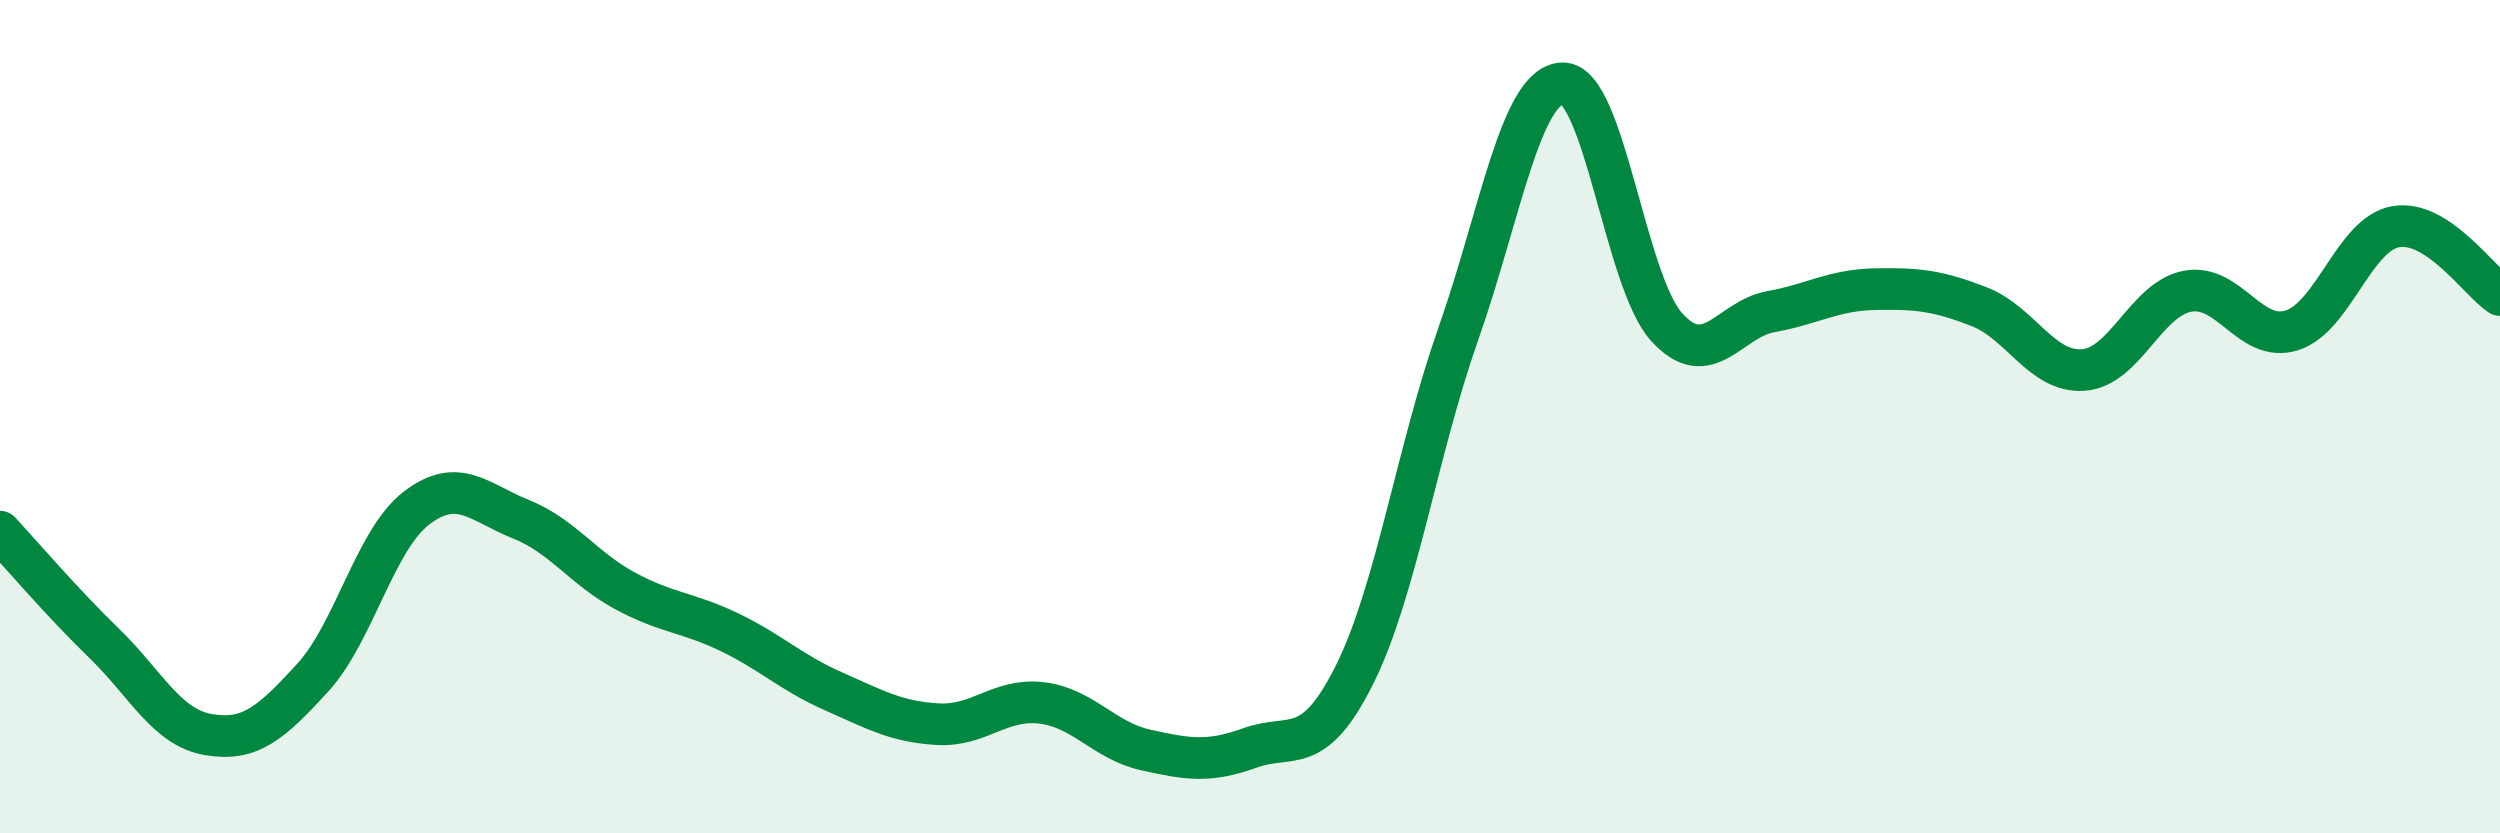
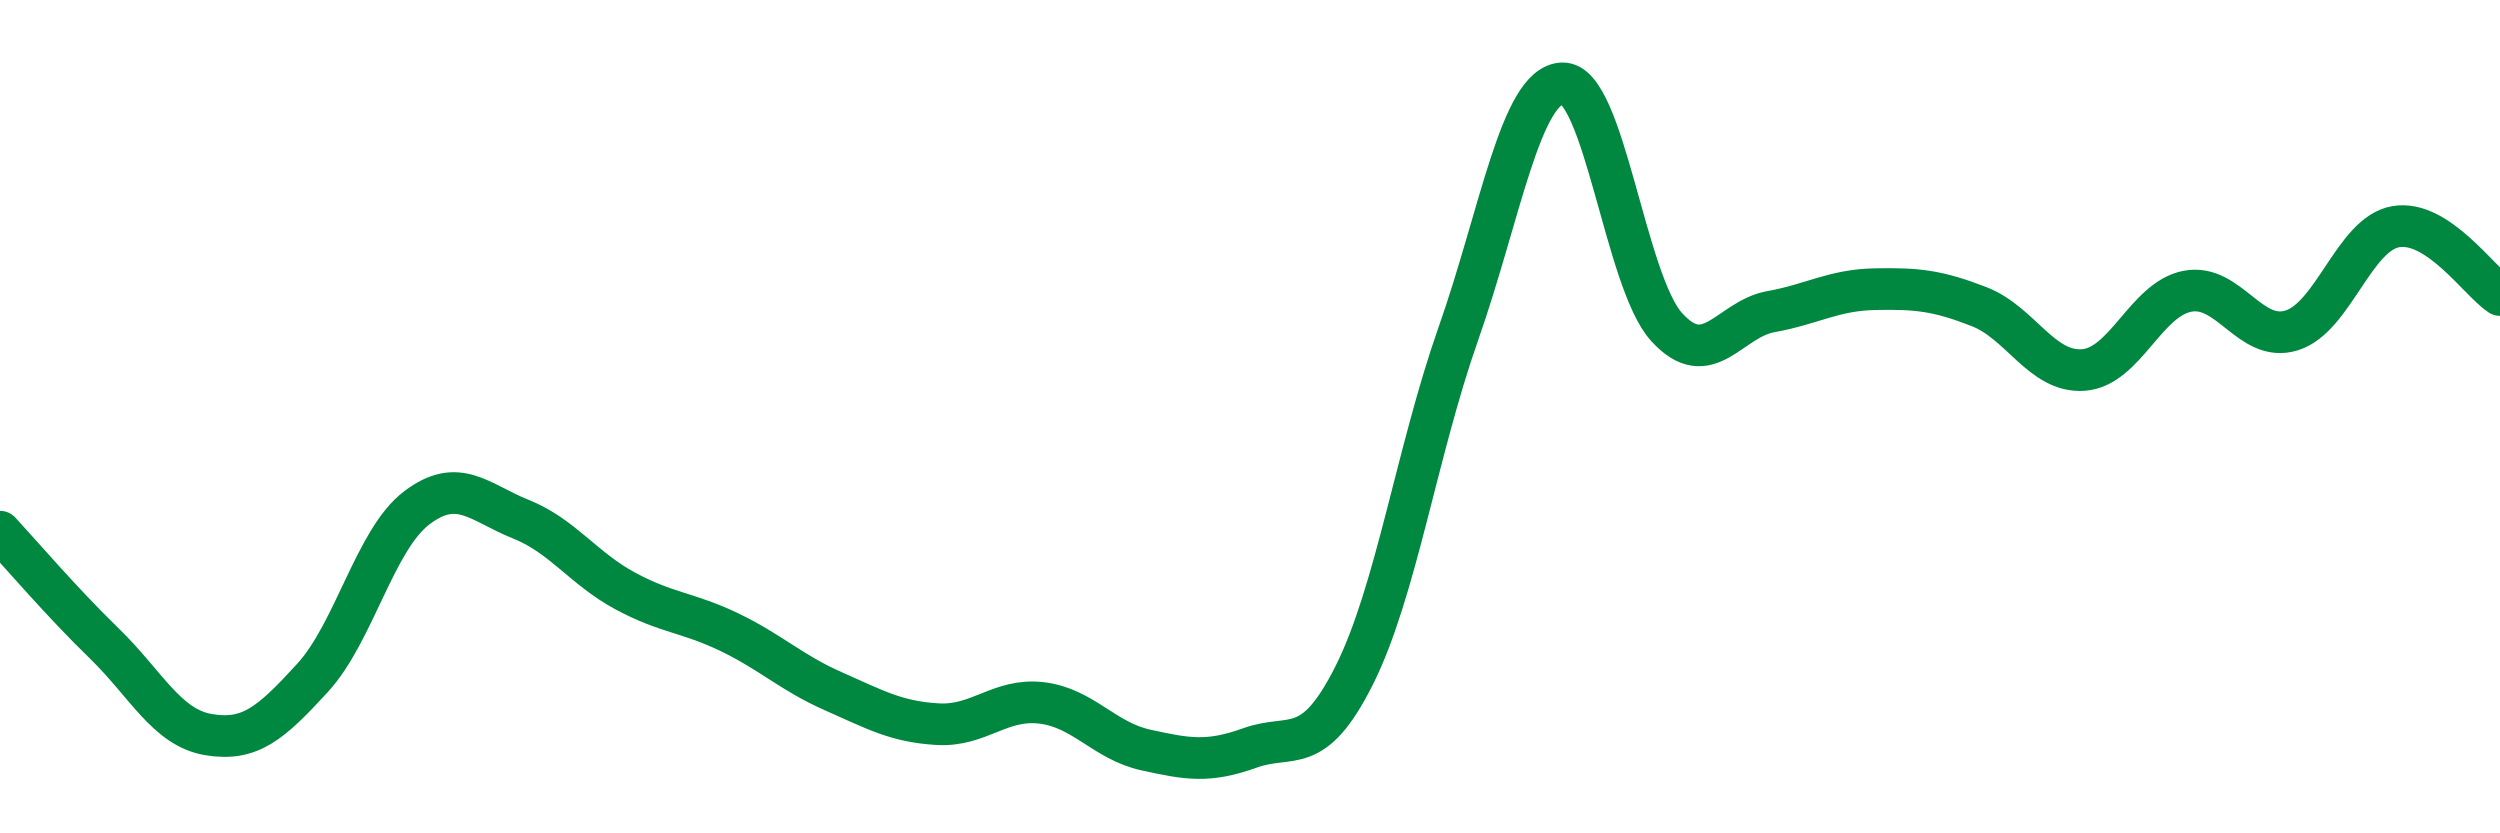
<svg xmlns="http://www.w3.org/2000/svg" width="60" height="20" viewBox="0 0 60 20">
-   <path d="M 0,12.76 C 0.5,13.3 1.5,14.47 2.5,15.44 C 3.5,16.41 4,17.46 5,17.63 C 6,17.8 6.5,17.36 7.5,16.27 C 8.5,15.18 9,12.95 10,12.19 C 11,11.43 11.5,12.06 12.5,12.46 C 13.5,12.86 14,13.64 15,14.18 C 16,14.72 16.5,14.69 17.5,15.17 C 18.5,15.65 19,16.15 20,16.59 C 21,17.03 21.5,17.32 22.5,17.38 C 23.5,17.44 24,16.75 25,16.87 C 26,16.99 26.5,17.78 27.5,18 C 28.5,18.22 29,18.31 30,17.95 C 31,17.59 31.5,18.2 32.5,16.21 C 33.5,14.22 34,10.85 35,8.01 C 36,5.17 36.5,2.03 37.5,2 C 38.5,1.97 39,6.75 40,7.85 C 41,8.95 41.5,7.66 42.5,7.48 C 43.5,7.3 44,6.96 45,6.94 C 46,6.92 46.5,6.97 47.5,7.36 C 48.5,7.75 49,8.95 50,8.88 C 51,8.81 51.5,7.18 52.5,6.99 C 53.5,6.8 54,8.24 55,7.93 C 56,7.62 56.5,5.61 57.5,5.44 C 58.5,5.27 59.5,6.75 60,7.08L60 20L0 20Z" fill="#008740" opacity="0.1" stroke-linecap="round" stroke-linejoin="round" />
  <path d="M 0,12.76 C 0.5,13.3 1.5,14.47 2.5,15.44 C 3.5,16.41 4,17.46 5,17.63 C 6,17.8 6.5,17.36 7.5,16.27 C 8.5,15.18 9,12.95 10,12.19 C 11,11.43 11.5,12.06 12.5,12.46 C 13.5,12.86 14,13.64 15,14.18 C 16,14.72 16.5,14.69 17.5,15.17 C 18.5,15.65 19,16.15 20,16.59 C 21,17.03 21.5,17.32 22.5,17.38 C 23.5,17.44 24,16.75 25,16.87 C 26,16.99 26.5,17.78 27.5,18 C 28.5,18.22 29,18.31 30,17.95 C 31,17.59 31.5,18.2 32.5,16.21 C 33.5,14.22 34,10.85 35,8.01 C 36,5.17 36.5,2.03 37.5,2 C 38.5,1.97 39,6.75 40,7.85 C 41,8.95 41.5,7.66 42.5,7.48 C 43.5,7.3 44,6.96 45,6.94 C 46,6.92 46.5,6.97 47.5,7.36 C 48.5,7.75 49,8.95 50,8.88 C 51,8.81 51.5,7.18 52.5,6.99 C 53.5,6.8 54,8.24 55,7.93 C 56,7.62 56.5,5.61 57.5,5.44 C 58.5,5.27 59.5,6.75 60,7.08" stroke="#008740" stroke-width="1" fill="none" stroke-linecap="round" stroke-linejoin="round" />
</svg>